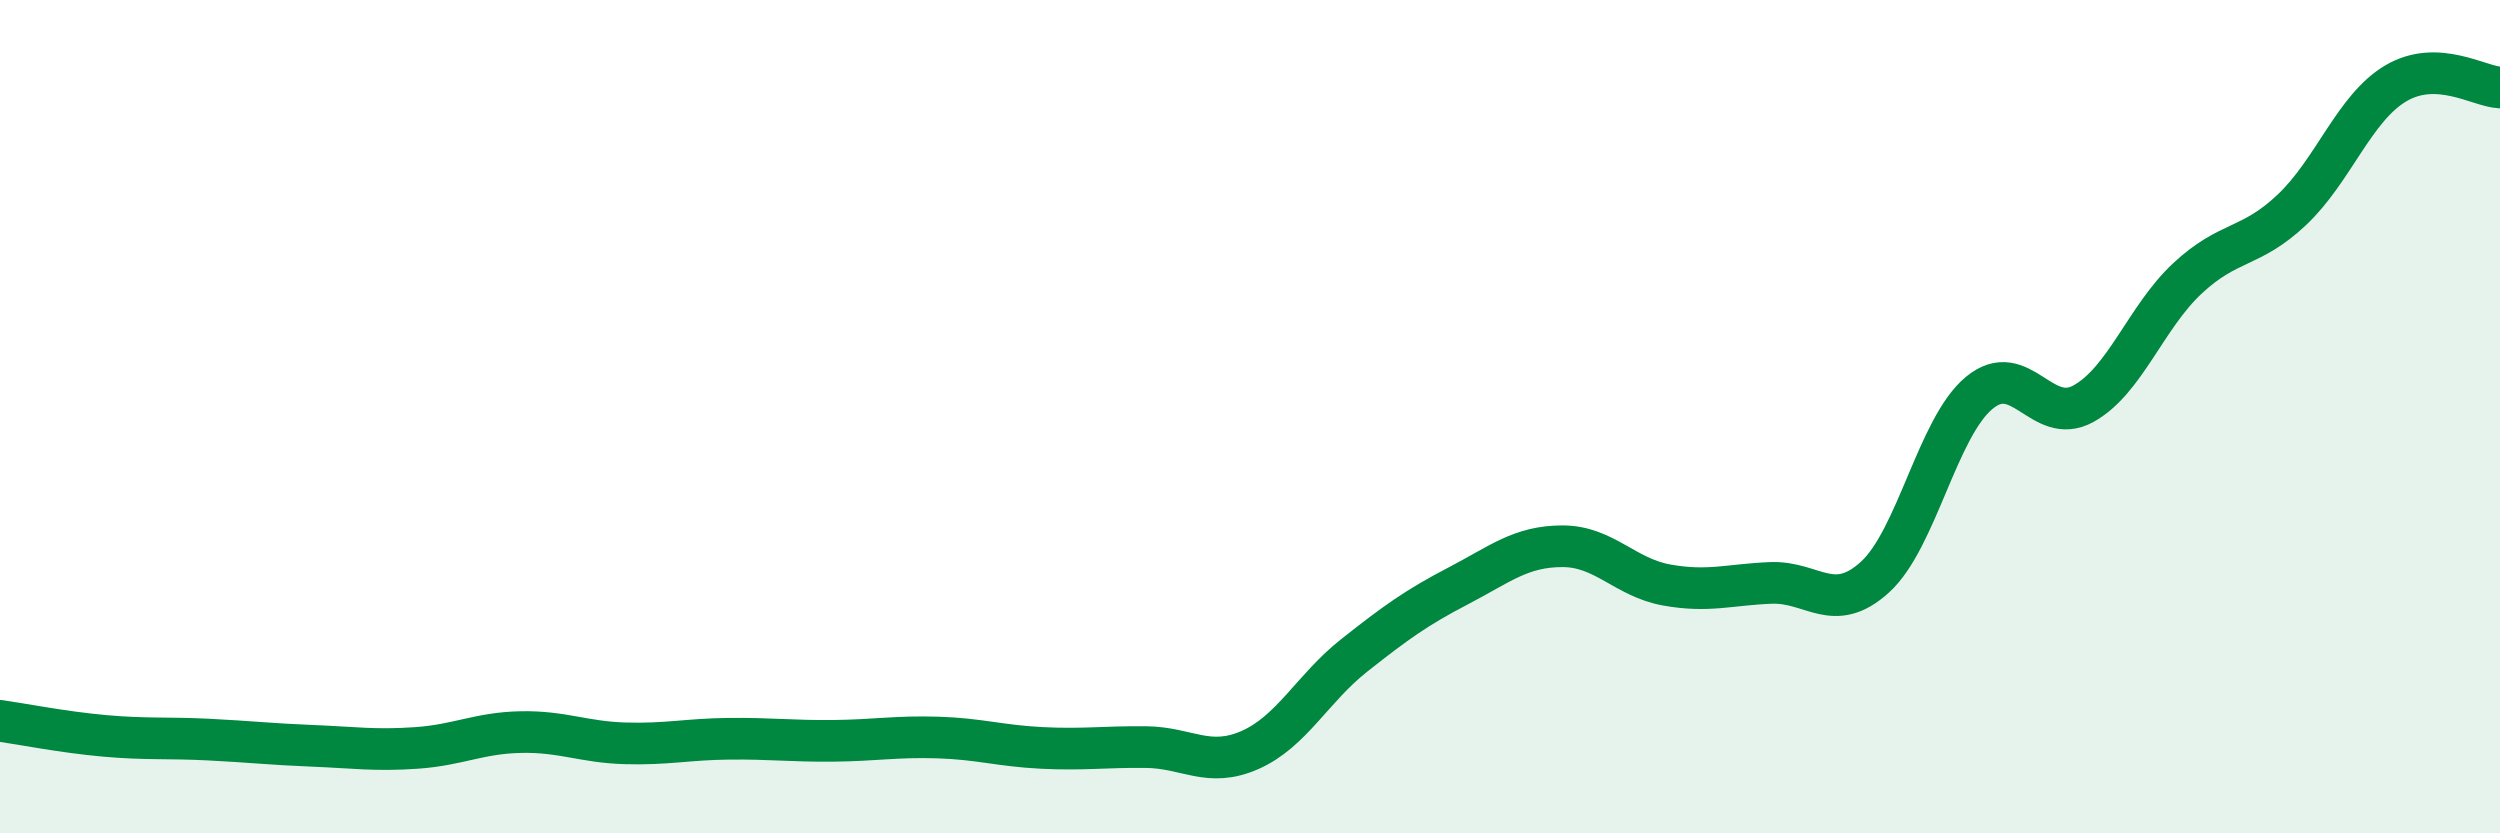
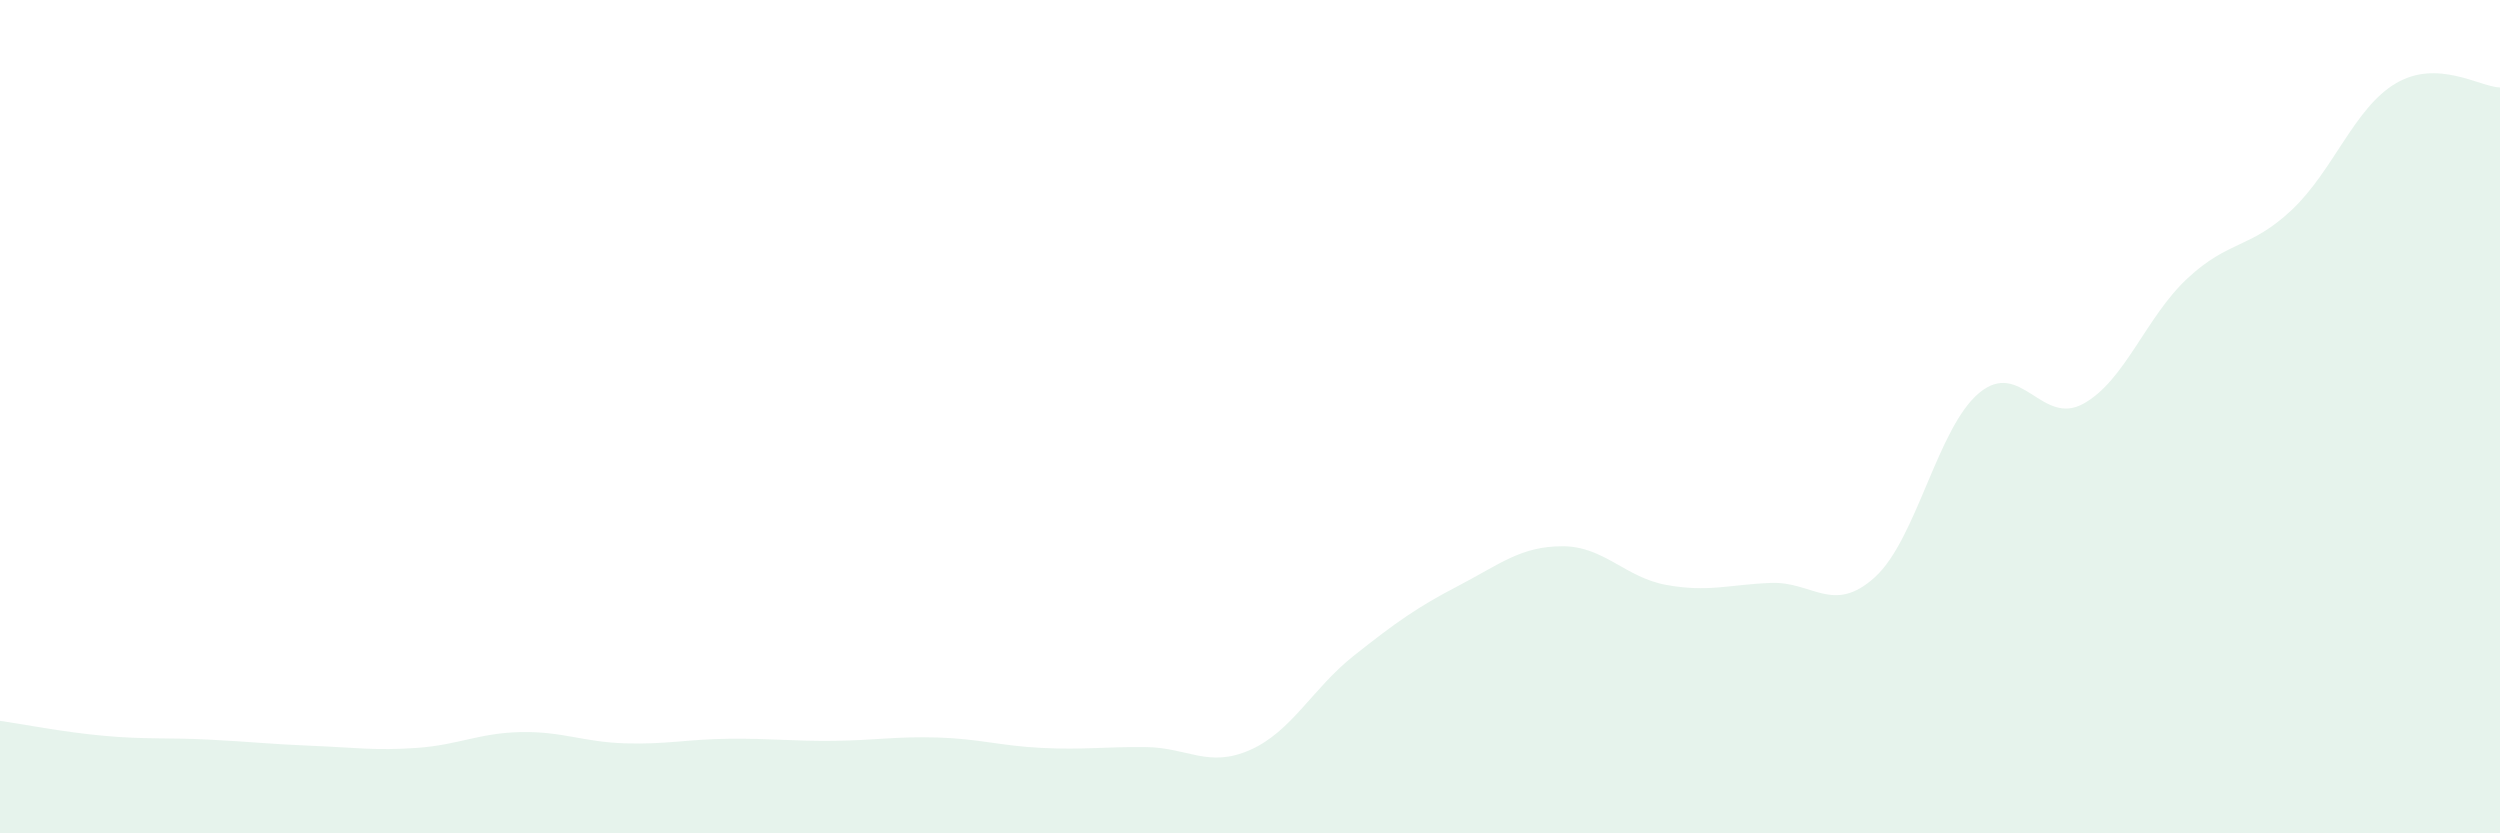
<svg xmlns="http://www.w3.org/2000/svg" width="60" height="20" viewBox="0 0 60 20">
  <path d="M 0,17.3 C 0.5,17.37 1.5,17.57 2.5,17.66 C 3.5,17.75 4,17.7 5,17.75 C 6,17.8 6.5,17.86 7.5,17.9 C 8.5,17.94 9,18.02 10,17.95 C 11,17.88 11.5,17.59 12.5,17.57 C 13.5,17.55 14,17.81 15,17.84 C 16,17.87 16.5,17.74 17.5,17.73 C 18.5,17.72 19,17.79 20,17.78 C 21,17.77 21.5,17.67 22.5,17.7 C 23.5,17.73 24,17.9 25,17.95 C 26,18 26.5,17.92 27.5,17.93 C 28.5,17.94 29,18.44 30,18 C 31,17.56 31.5,16.52 32.5,15.73 C 33.5,14.94 34,14.58 35,14.06 C 36,13.54 36.5,13.11 37.5,13.11 C 38.5,13.11 39,13.86 40,14.04 C 41,14.22 41.5,14.03 42.5,13.99 C 43.5,13.95 44,14.76 45,13.85 C 46,12.94 46.5,10.26 47.5,9.43 C 48.5,8.6 49,10.24 50,9.69 C 51,9.14 51.5,7.61 52.5,6.68 C 53.5,5.75 54,5.98 55,5.04 C 56,4.1 56.5,2.59 57.5,2 C 58.5,1.41 59.5,2.08 60,2.1L60 20L0 20Z" fill="#008740" opacity="0.1" stroke-linecap="round" stroke-linejoin="round" />
-   <path d="M 0,17.3 C 0.5,17.37 1.5,17.57 2.5,17.66 C 3.5,17.75 4,17.7 5,17.75 C 6,17.8 6.5,17.86 7.5,17.9 C 8.5,17.94 9,18.02 10,17.95 C 11,17.88 11.5,17.59 12.5,17.57 C 13.5,17.55 14,17.81 15,17.84 C 16,17.87 16.5,17.74 17.5,17.73 C 18.5,17.72 19,17.79 20,17.78 C 21,17.77 21.5,17.67 22.5,17.7 C 23.5,17.73 24,17.9 25,17.95 C 26,18 26.5,17.92 27.5,17.93 C 28.5,17.94 29,18.44 30,18 C 31,17.56 31.5,16.52 32.5,15.73 C 33.5,14.94 34,14.58 35,14.06 C 36,13.54 36.5,13.11 37.5,13.11 C 38.5,13.11 39,13.86 40,14.04 C 41,14.22 41.5,14.03 42.5,13.99 C 43.5,13.95 44,14.76 45,13.85 C 46,12.94 46.5,10.26 47.5,9.43 C 48.5,8.6 49,10.24 50,9.69 C 51,9.14 51.5,7.61 52.5,6.68 C 53.5,5.75 54,5.98 55,5.04 C 56,4.1 56.5,2.59 57.5,2 C 58.5,1.41 59.5,2.08 60,2.1" stroke="#008740" stroke-width="1" fill="none" stroke-linecap="round" stroke-linejoin="round" />
</svg>